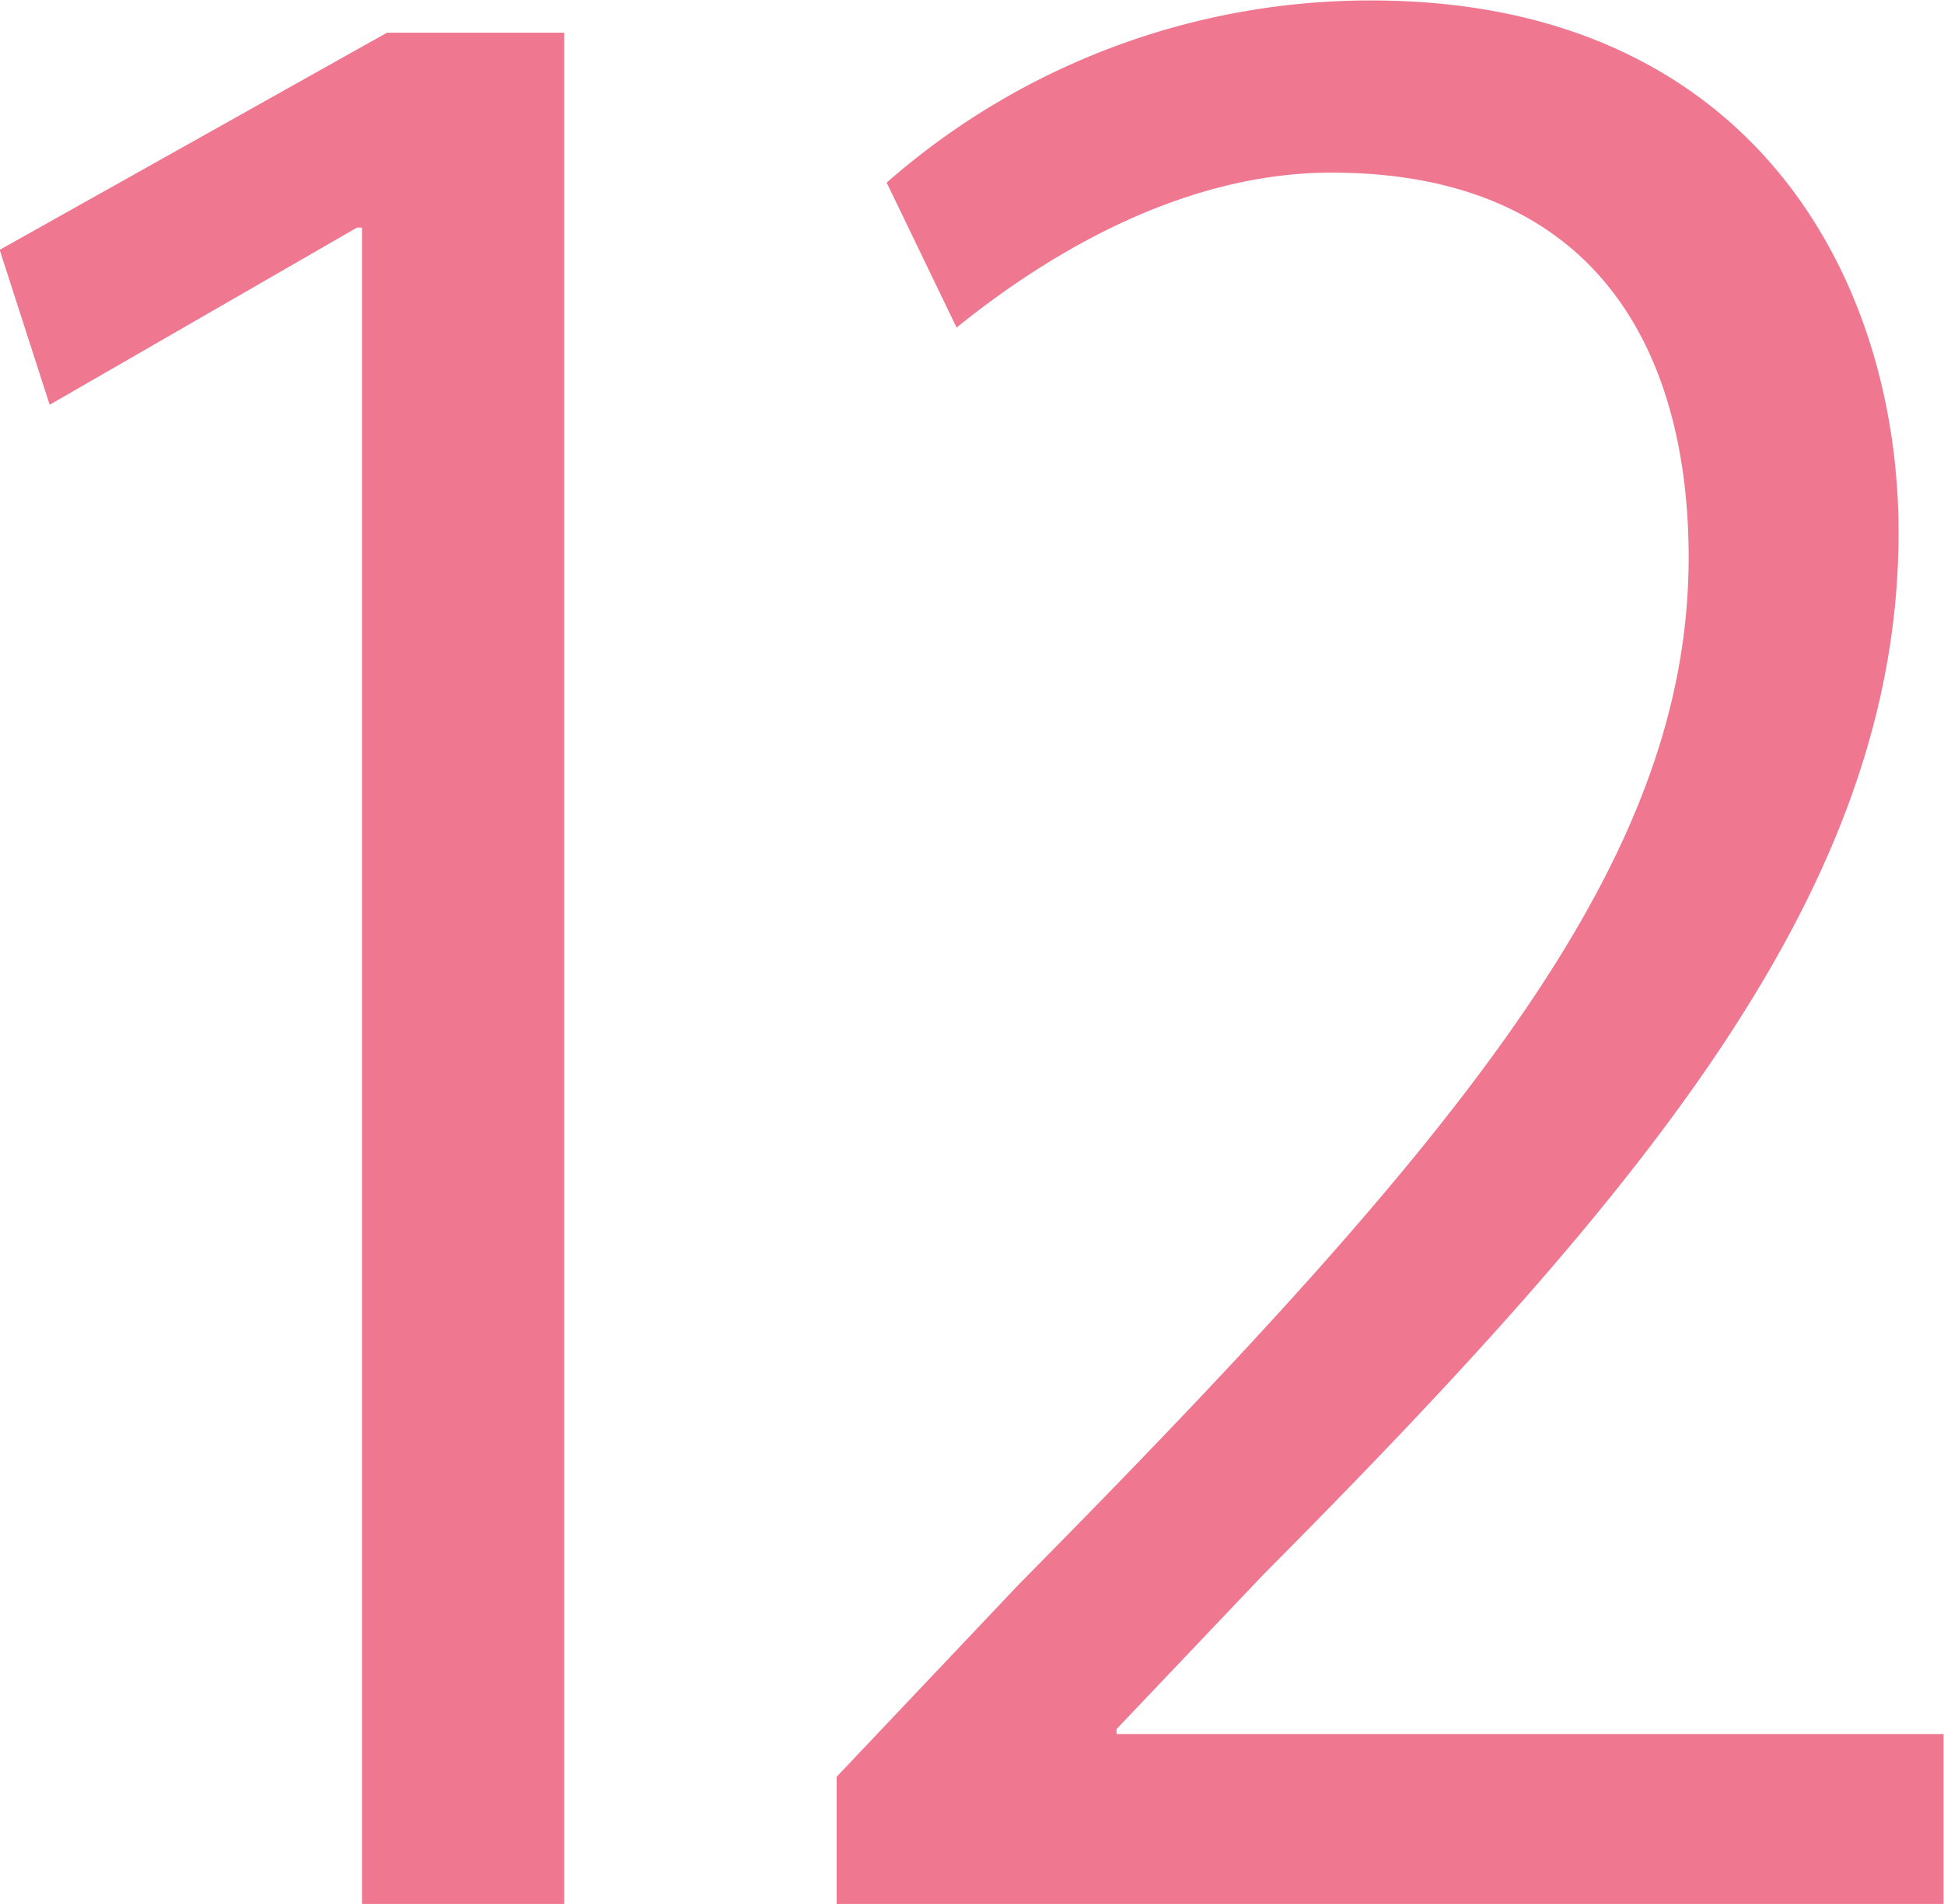
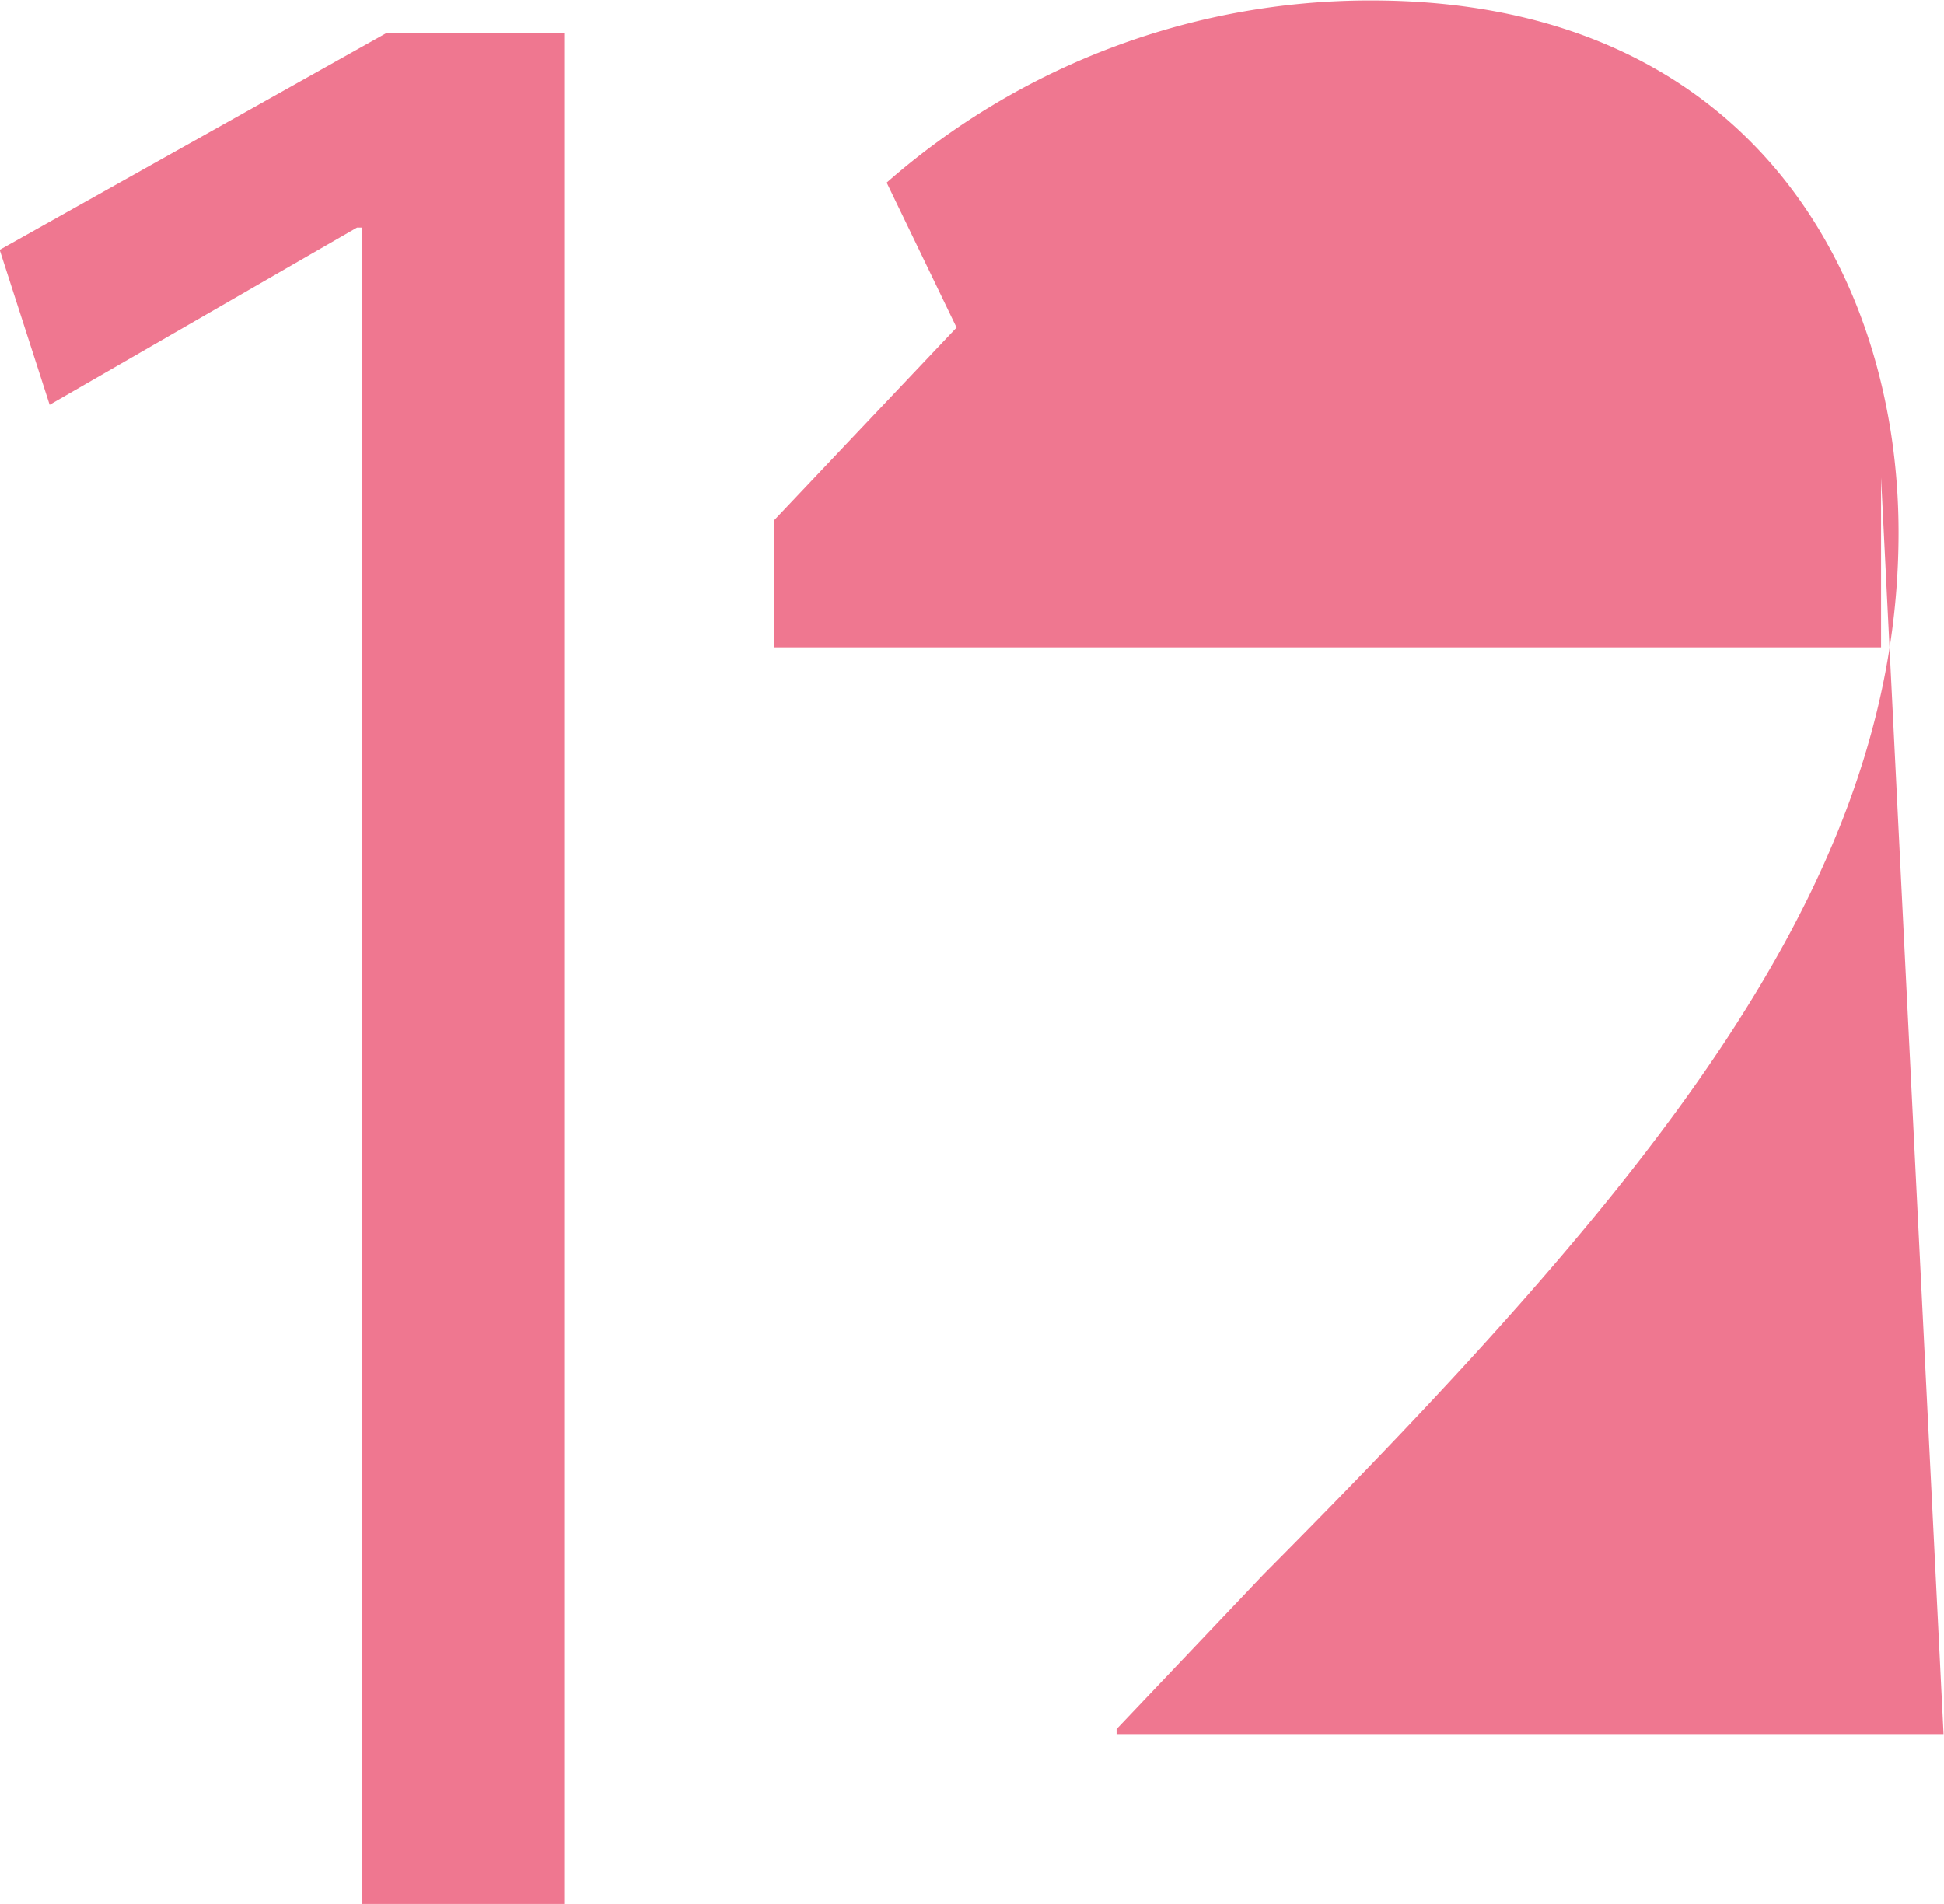
<svg xmlns="http://www.w3.org/2000/svg" width="42.784" height="41.91" viewBox="0 0 42.784 41.91">
  <defs>
    <style>
      .cls-1 {
        fill: #ef7790;
        fill-rule: evenodd;
      }
    </style>
  </defs>
-   <path id="campus_12.svg" class="cls-1" d="M989.573,3857v-41.19h-3.9l-8.524,4.78,1.1,3.41,6.764-3.9h0.11V3857h4.455Zm30.357-3.74h-18.2v-0.11l3.24-3.41c8.53-8.58,13.97-15.18,13.97-22.93,0-5.67-3.3-11.71-11.6-11.71a16.127,16.127,0,0,0-10.67,4.01l1.539,3.19c1.981-1.6,4.951-3.41,8.251-3.41,5.94,0,7.86,4.07,7.86,8.47,0,6.71-4.95,12.7-14.736,22.6l-4.014,4.24v2.8h24.36v-3.74Z" transform="translate(-977.156 -3815.09)" />
+   <path id="campus_12.svg" class="cls-1" d="M989.573,3857v-41.19h-3.9l-8.524,4.78,1.1,3.41,6.764-3.9h0.11V3857h4.455Zm30.357-3.74h-18.2v-0.11l3.24-3.41c8.53-8.58,13.97-15.18,13.97-22.93,0-5.67-3.3-11.71-11.6-11.71a16.127,16.127,0,0,0-10.67,4.01l1.539,3.19l-4.014,4.24v2.8h24.36v-3.74Z" transform="translate(-977.156 -3815.09)" />
</svg>